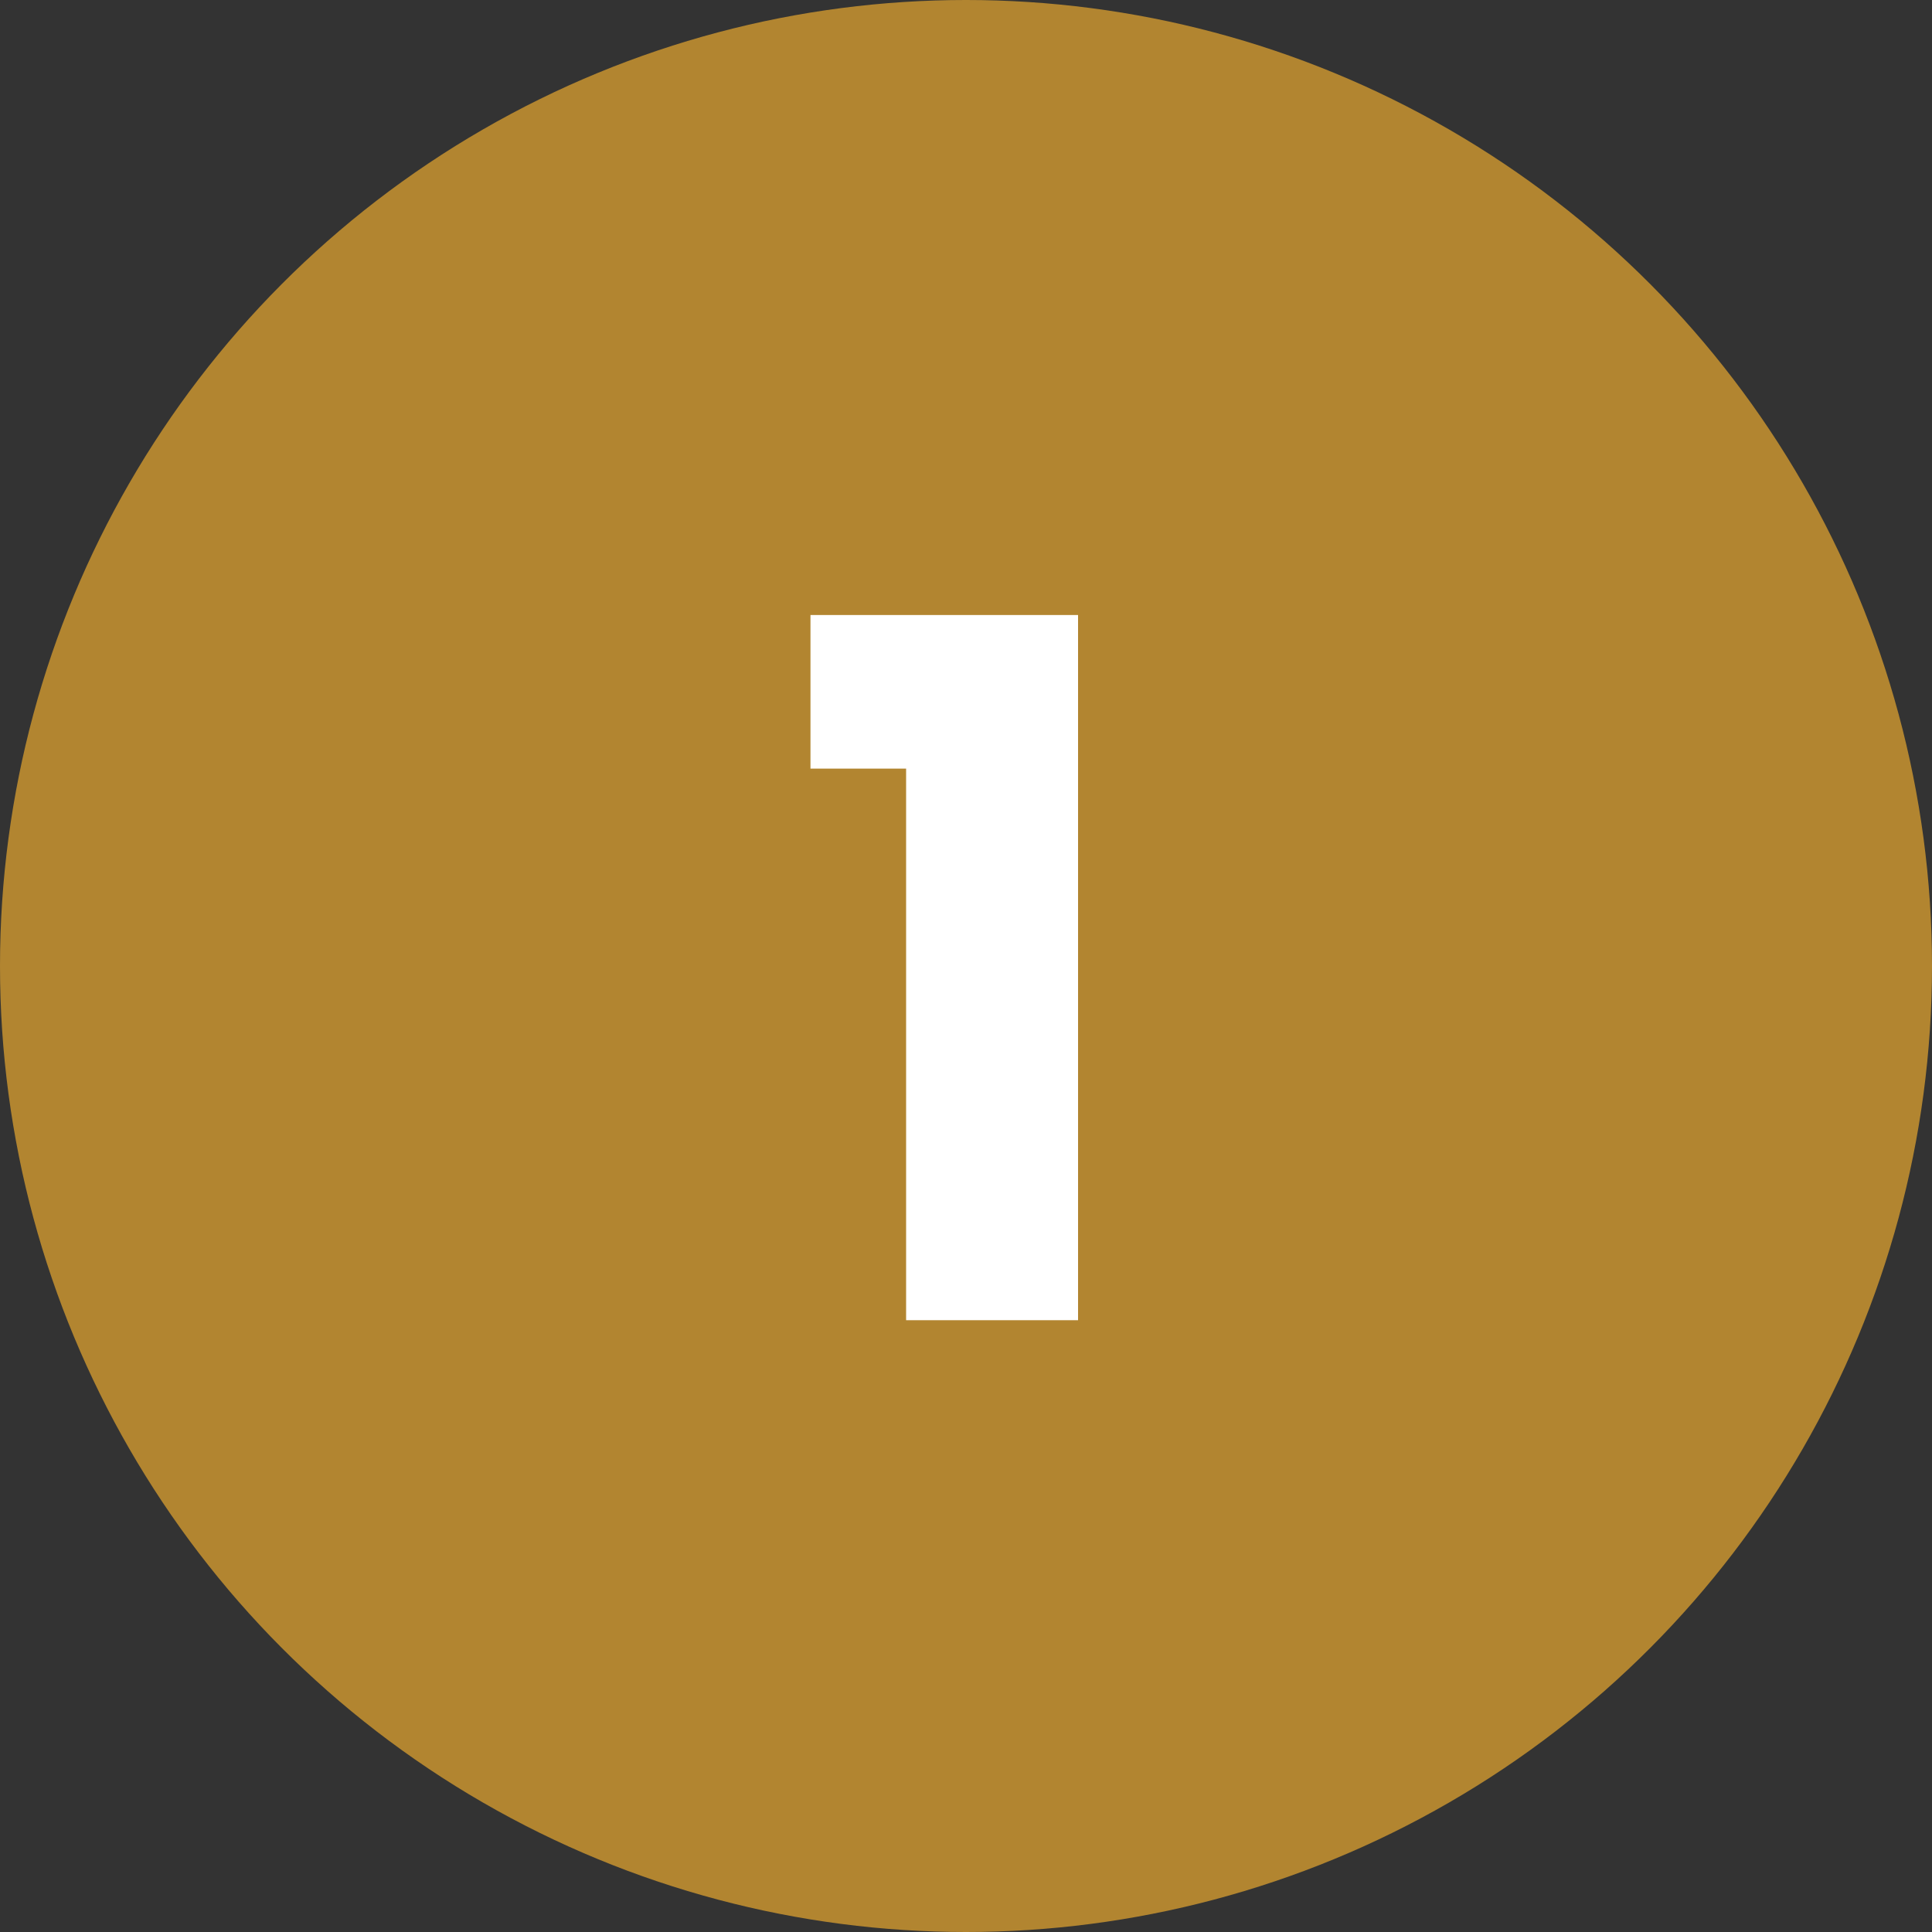
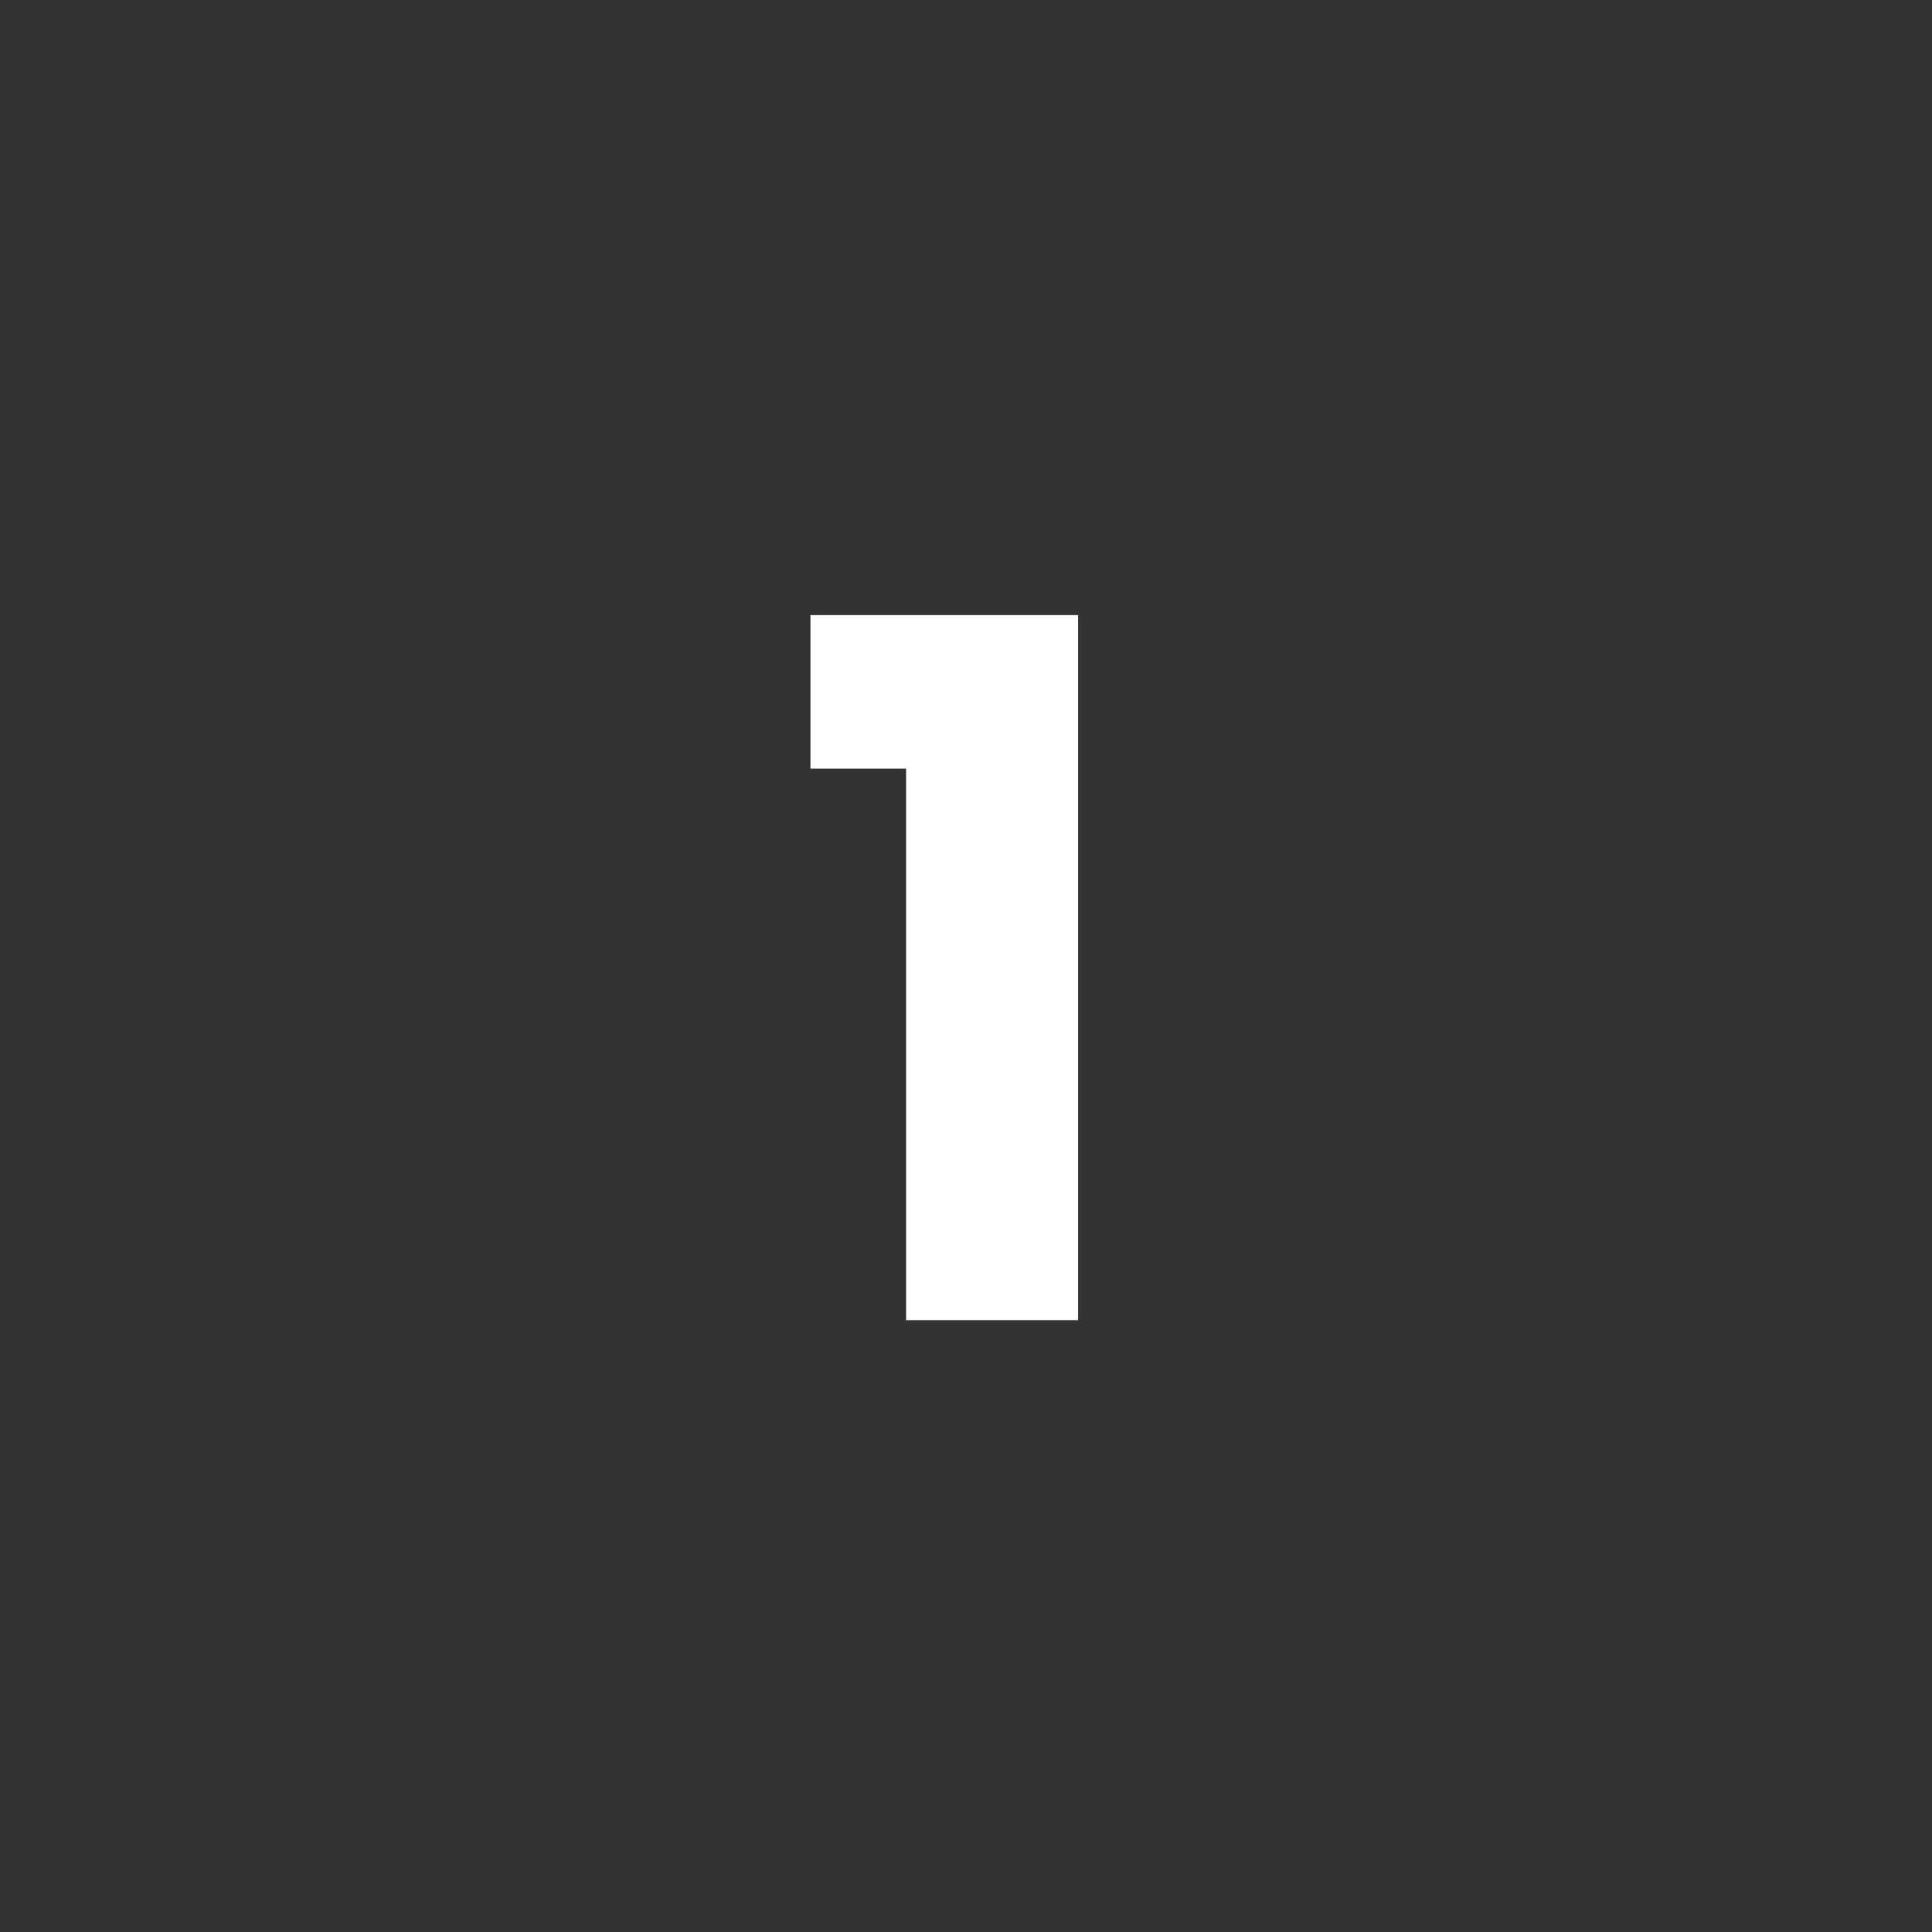
<svg xmlns="http://www.w3.org/2000/svg" width="60" height="60" viewBox="0 0 60 60" fill="none">
  <rect x="0" y="0" width="60" height="60" fill="#333333" stroke="none" />
-   <circle cx="30" cy="30" r="30" fill="#B28530" />
-   <path d="M25.17 23.87V19.1H33.48V41H28.14V23.87H25.17Z" fill="white" />
+   <path d="M25.17 23.87V19.1H33.48V41H28.14V23.87Z" fill="white" />
</svg>